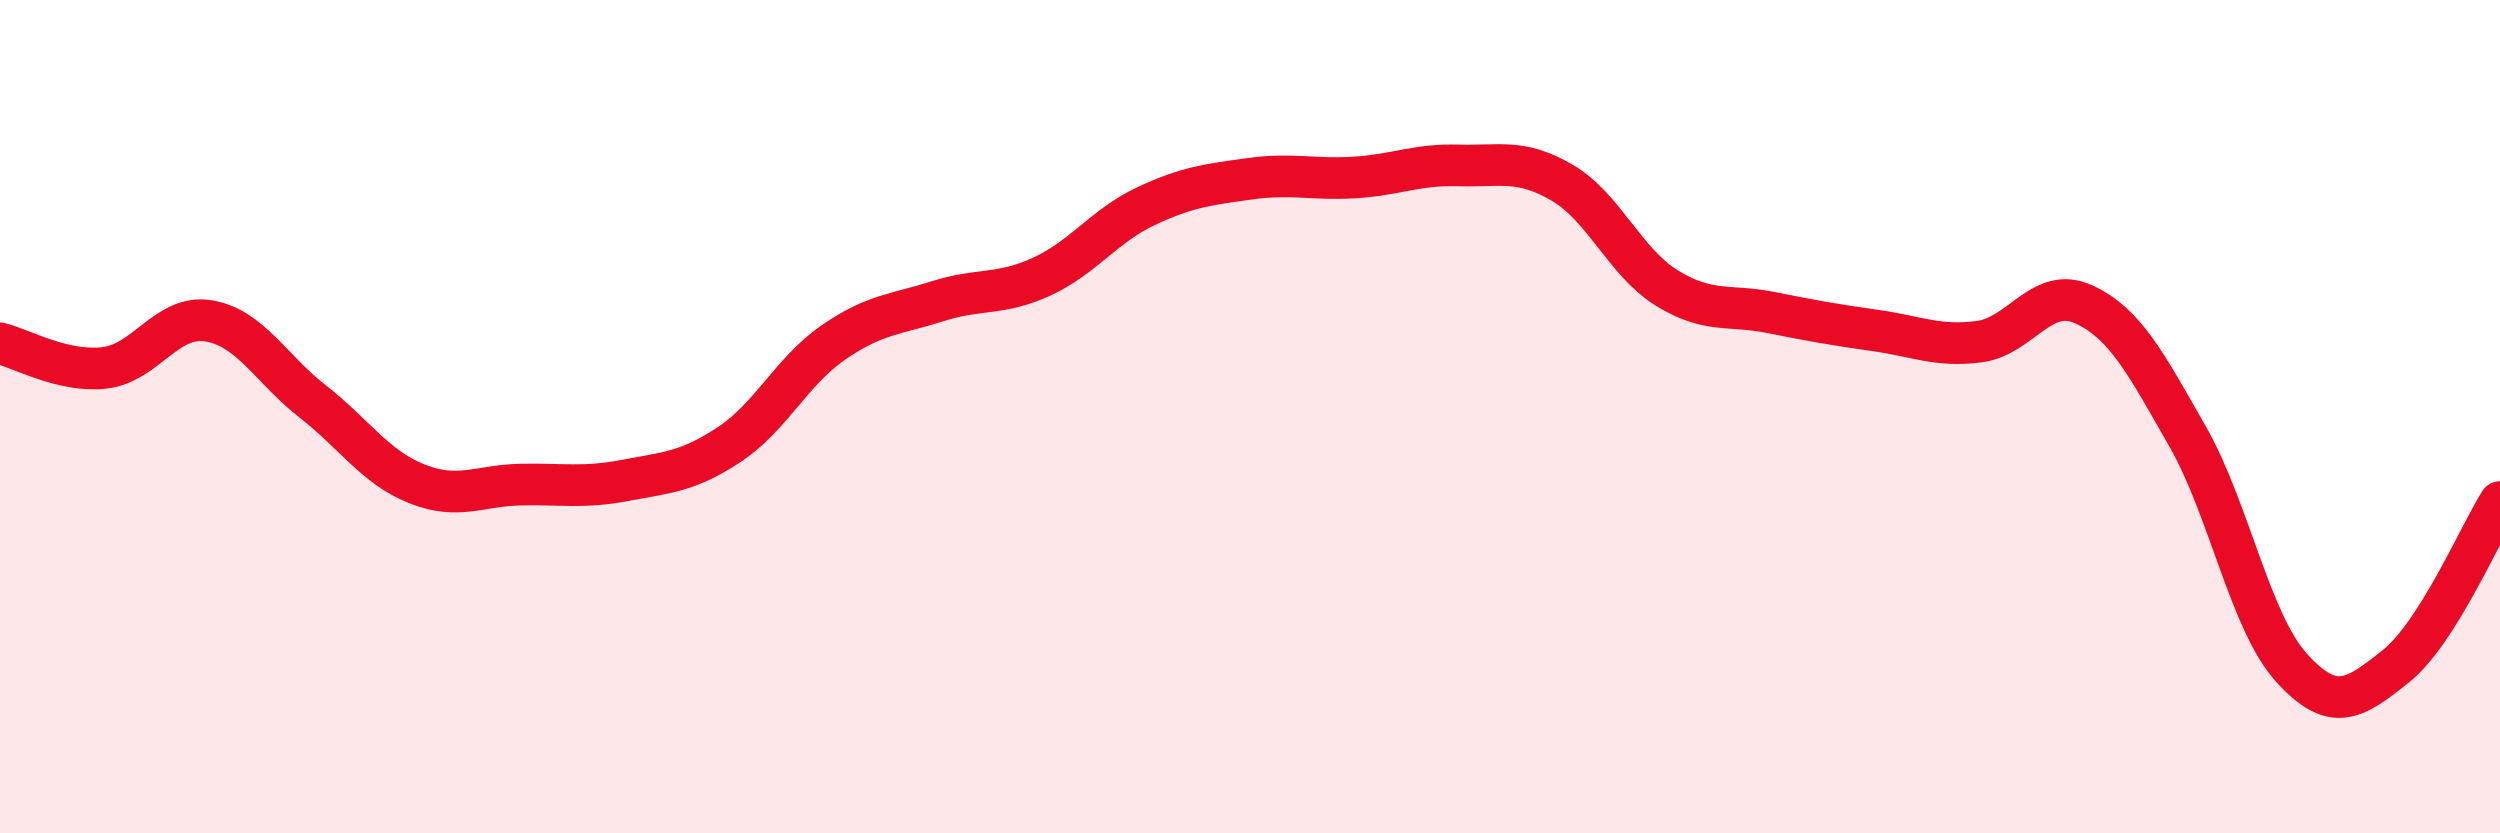
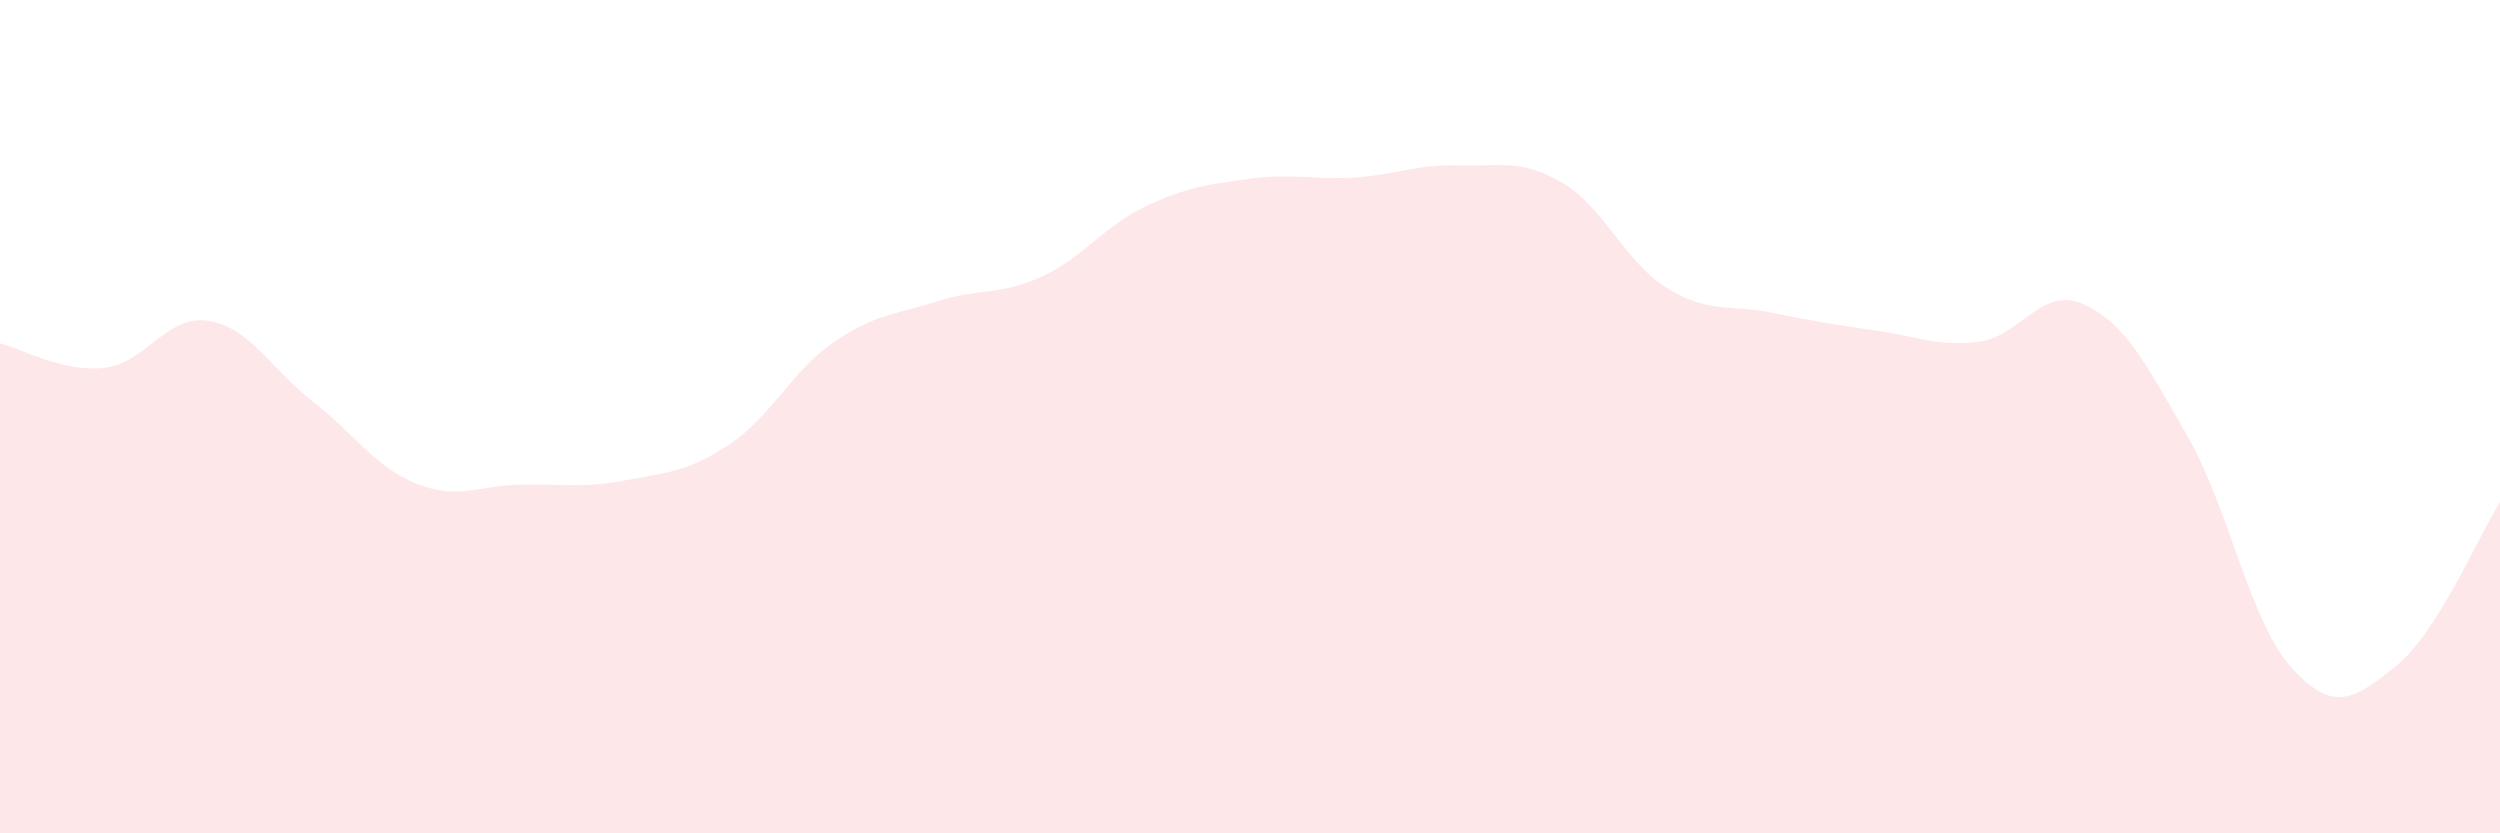
<svg xmlns="http://www.w3.org/2000/svg" width="60" height="20" viewBox="0 0 60 20">
  <path d="M 0,8.24 C 0.5,8.36 1.5,8.94 2.5,8.83 C 3.5,8.72 4,7.54 5,7.7 C 6,7.86 6.5,8.85 7.5,9.63 C 8.5,10.41 9,11.21 10,11.61 C 11,12.01 11.5,11.65 12.5,11.63 C 13.5,11.61 14,11.72 15,11.53 C 16,11.34 16.5,11.33 17.5,10.67 C 18.5,10.01 19,8.91 20,8.22 C 21,7.53 21.5,7.55 22.5,7.23 C 23.5,6.91 24,7.1 25,6.64 C 26,6.18 26.5,5.42 27.5,4.95 C 28.5,4.48 29,4.43 30,4.29 C 31,4.15 31.5,4.32 32.5,4.26 C 33.5,4.2 34,3.94 35,3.97 C 36,4 36.5,3.8 37.5,4.39 C 38.5,4.98 39,6.29 40,6.91 C 41,7.53 41.5,7.3 42.5,7.5 C 43.5,7.7 44,7.79 45,7.93 C 46,8.07 46.5,8.33 47.5,8.2 C 48.5,8.07 49,6.85 50,7.3 C 51,7.75 51.5,8.72 52.5,10.47 C 53.5,12.22 54,14.93 55,16.03 C 56,17.13 56.5,16.79 57.5,15.99 C 58.5,15.19 59.5,12.84 60,12.05L60 20L0 20Z" fill="#EB0A25" opacity="0.1" stroke-linecap="round" stroke-linejoin="round" />
-   <path d="M 0,8.24 C 0.5,8.36 1.5,8.94 2.5,8.83 C 3.5,8.72 4,7.54 5,7.7 C 6,7.86 6.5,8.85 7.5,9.63 C 8.5,10.41 9,11.21 10,11.61 C 11,12.01 11.5,11.65 12.5,11.63 C 13.5,11.61 14,11.72 15,11.53 C 16,11.34 16.5,11.33 17.5,10.67 C 18.5,10.01 19,8.91 20,8.22 C 21,7.53 21.5,7.55 22.5,7.23 C 23.5,6.91 24,7.1 25,6.64 C 26,6.18 26.5,5.42 27.5,4.95 C 28.5,4.48 29,4.43 30,4.29 C 31,4.15 31.5,4.32 32.5,4.26 C 33.5,4.2 34,3.94 35,3.97 C 36,4 36.5,3.8 37.5,4.39 C 38.5,4.98 39,6.29 40,6.91 C 41,7.53 41.5,7.3 42.5,7.5 C 43.5,7.7 44,7.79 45,7.93 C 46,8.07 46.5,8.33 47.5,8.2 C 48.5,8.07 49,6.85 50,7.3 C 51,7.75 51.5,8.72 52.5,10.47 C 53.5,12.22 54,14.93 55,16.03 C 56,17.13 56.5,16.79 57.5,15.99 C 58.5,15.19 59.5,12.84 60,12.05" stroke="#EB0A25" stroke-width="1" fill="none" stroke-linecap="round" stroke-linejoin="round" />
</svg>